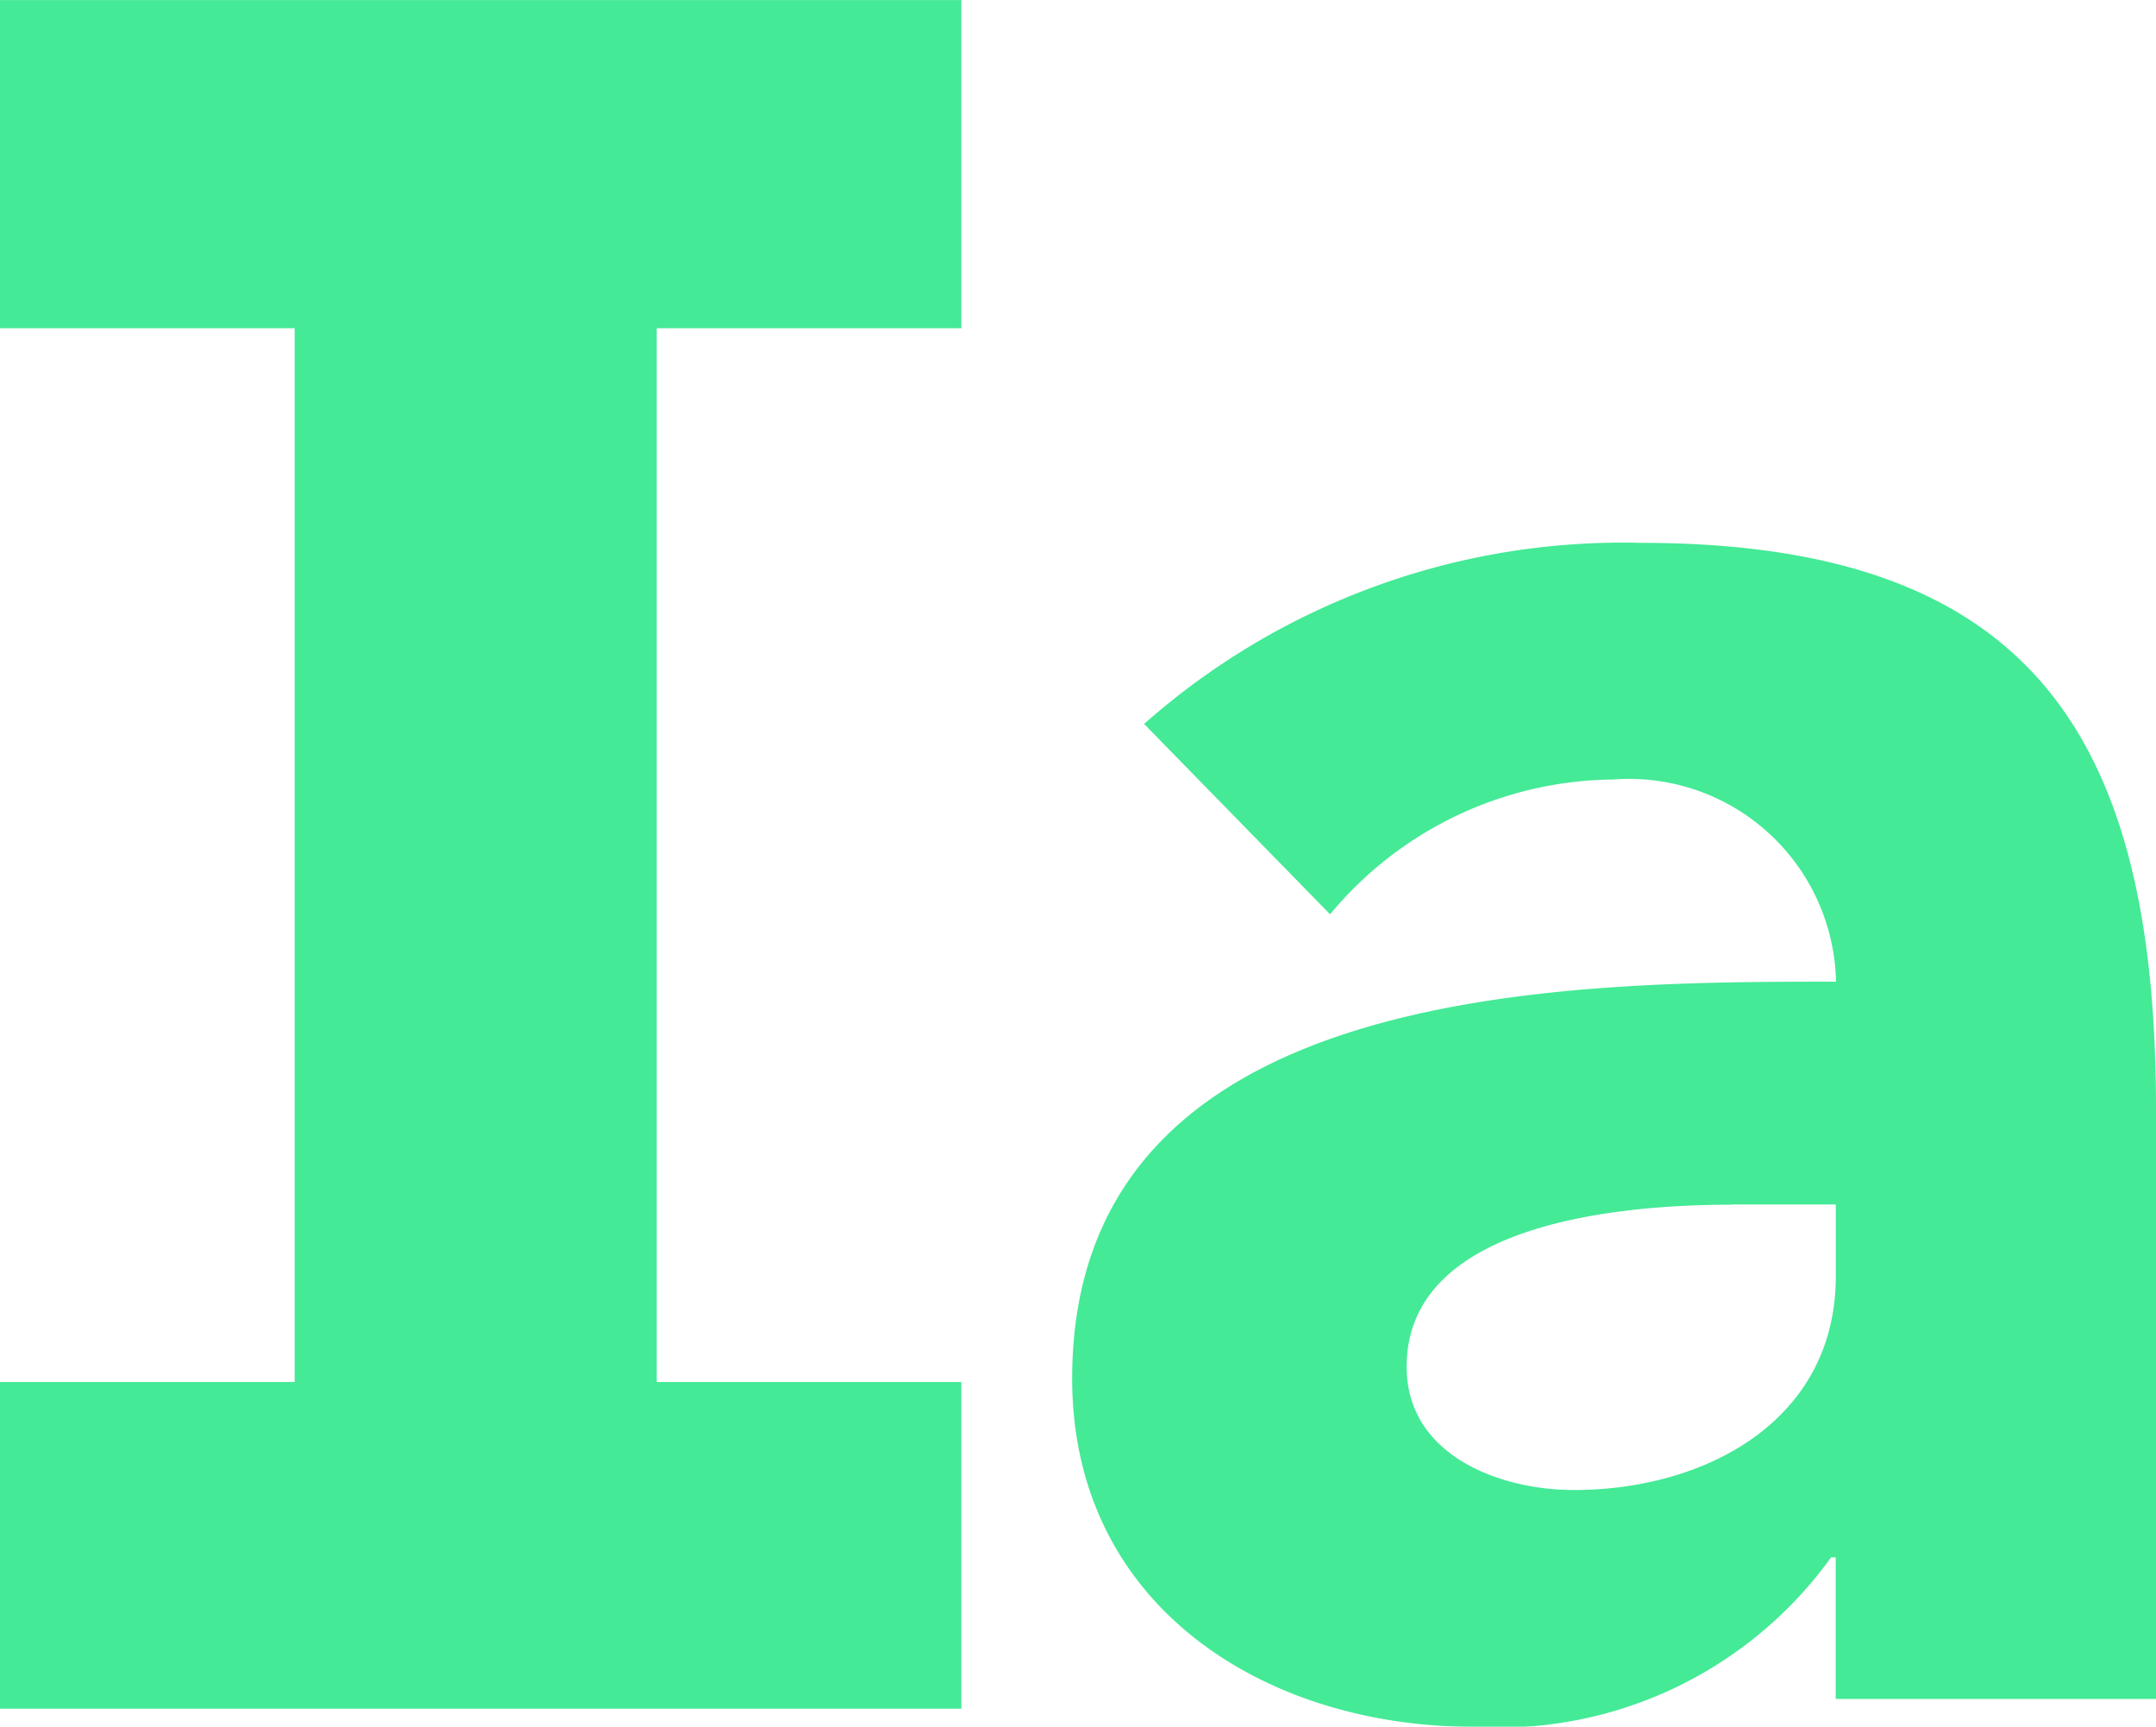
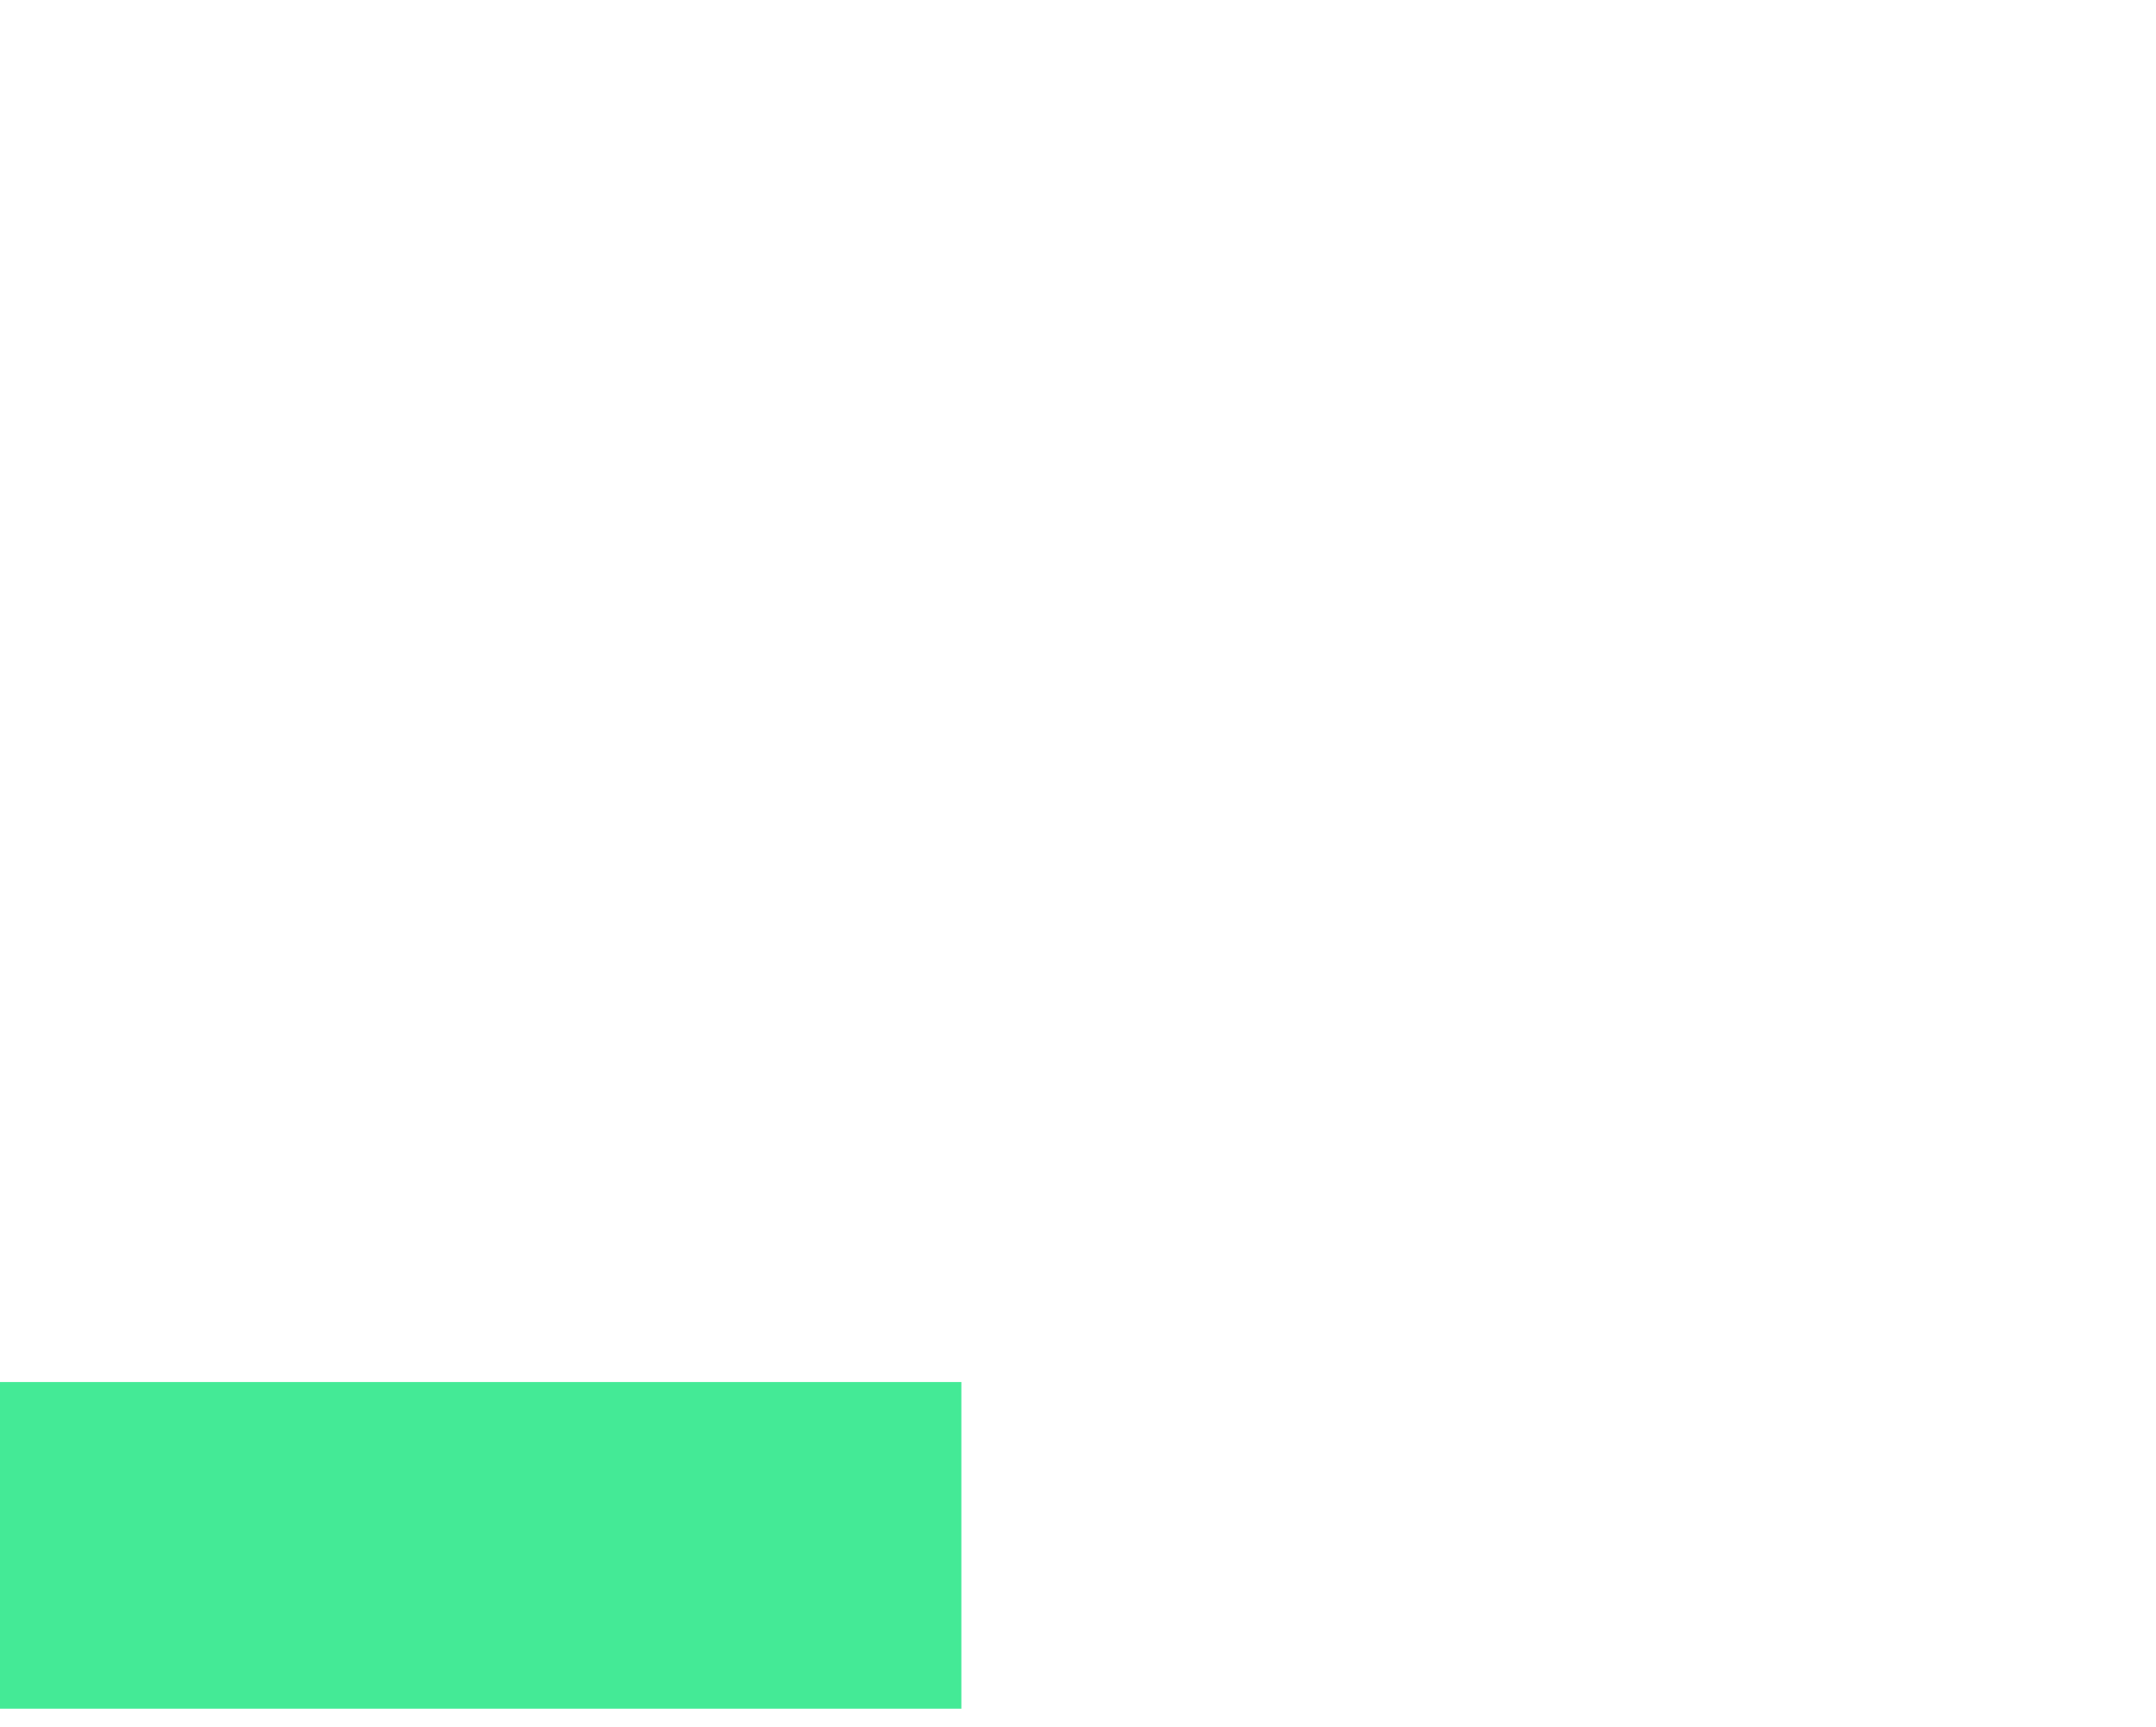
<svg xmlns="http://www.w3.org/2000/svg" width="28.798" height="23.059" viewBox="0 0 28.798 23.059">
  <g id="Ia" transform="translate(0 -8.313)" opacity="0.85">
-     <path id="Path_2506" data-name="Path 2506" d="M7.006-21.948H2.17V0H7.006Zm5.549,17.67c0,3.038,2.573,4.65,5.363,4.65a5.466,5.466,0,0,0,4.774-2.263h.062V0h4.278V-7.874c0-4.991-1.674-7.564-6.882-7.564a9.644,9.644,0,0,0-6.634,2.418L16-10.478a4.968,4.968,0,0,1,3.782-1.8,2.765,2.765,0,0,1,2.976,2.7C19.065-9.579,12.555-9.548,12.555-4.278Zm8.8-2.325h1.4v.961c0,1.922-1.736,2.852-3.5,2.852-.992,0-2.232-.465-2.232-1.643C17.019-6.386,19.964-6.6,21.359-6.6Z" transform="translate(1.766 31)" fill="#23e684" />
    <rect id="Rectangle_239" data-name="Rectangle 239" width="4.362" height="12.841" transform="translate(0 31.13) rotate(-90)" fill="#23e684" />
-     <rect id="Rectangle_240" data-name="Rectangle 240" width="4.382" height="12.841" transform="translate(0 12.696) rotate(-90)" fill="#23e684" />
  </g>
</svg>